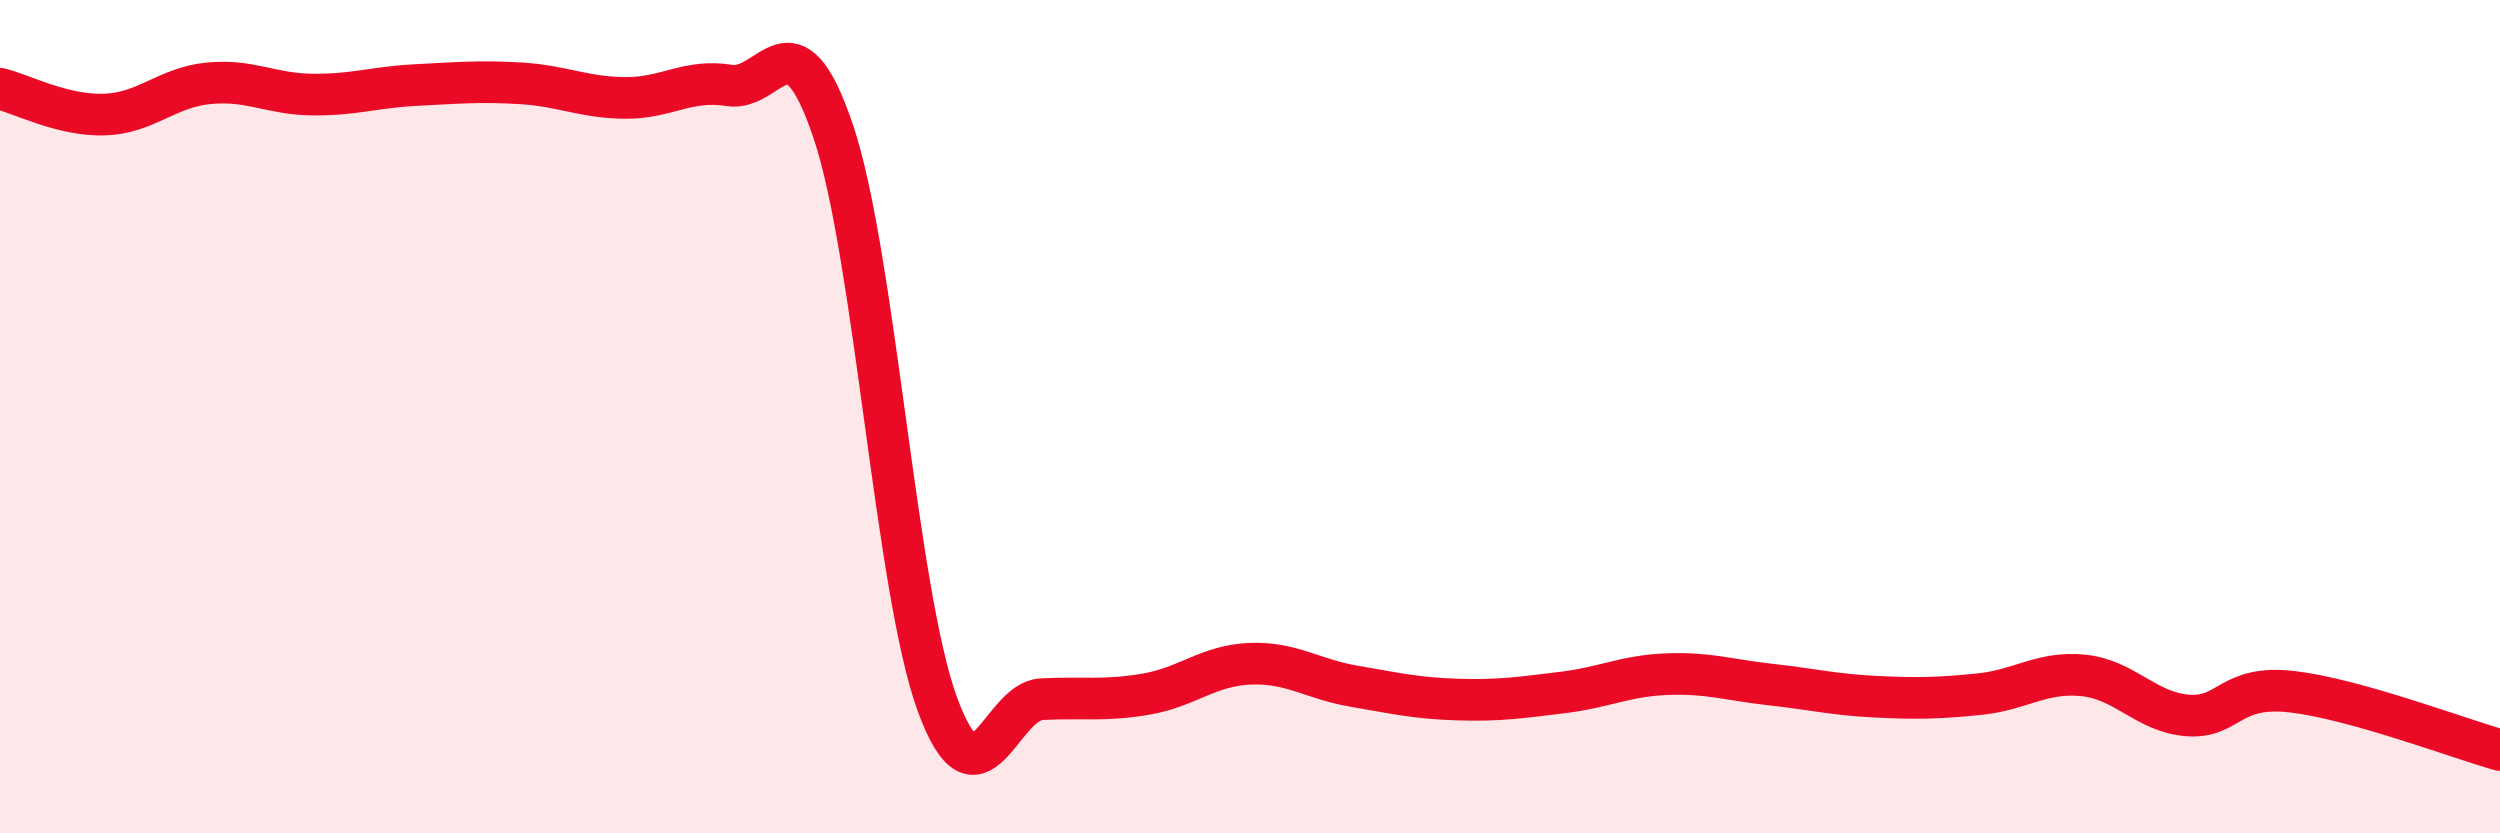
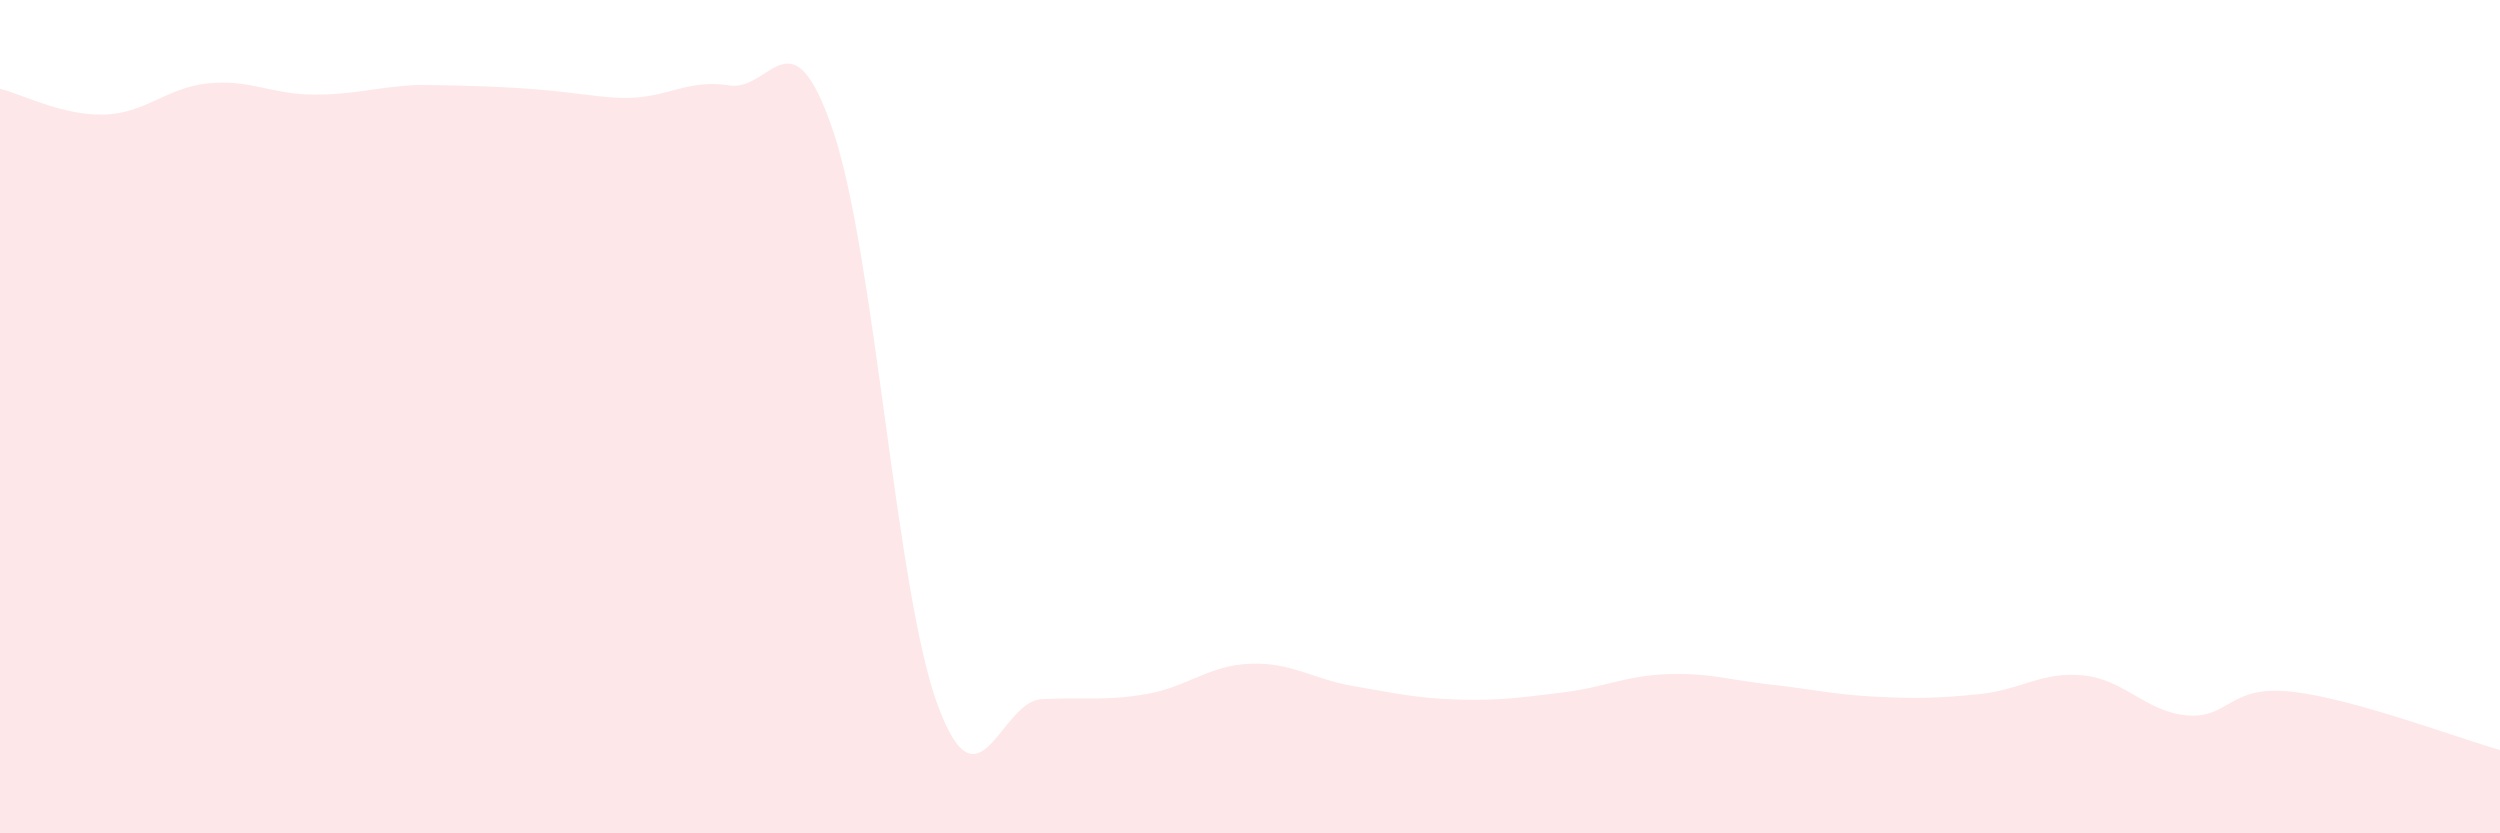
<svg xmlns="http://www.w3.org/2000/svg" width="60" height="20" viewBox="0 0 60 20">
-   <path d="M 0,2.13 C 0.5,2.25 1.5,2.78 2.5,2.75 C 3.5,2.72 4,2.1 5,2 C 6,1.9 6.5,2.26 7.5,2.27 C 8.5,2.28 9,2.09 10,2.04 C 11,1.99 11.5,1.94 12.5,2 C 13.5,2.06 14,2.34 15,2.35 C 16,2.36 16.5,1.89 17.5,2.05 C 18.5,2.21 19,0.19 20,3.16 C 21,6.13 21.5,14.19 22.5,16.91 C 23.5,19.63 24,16.83 25,16.78 C 26,16.73 26.5,16.83 27.5,16.66 C 28.5,16.49 29,15.97 30,15.93 C 31,15.89 31.5,16.3 32.5,16.47 C 33.5,16.64 34,16.76 35,16.79 C 36,16.82 36.5,16.74 37.5,16.62 C 38.5,16.5 39,16.22 40,16.18 C 41,16.14 41.5,16.32 42.5,16.43 C 43.5,16.54 44,16.67 45,16.72 C 46,16.77 46.5,16.76 47.5,16.66 C 48.5,16.56 49,16.11 50,16.21 C 51,16.31 51.5,17.09 52.5,17.17 C 53.5,17.25 53.5,16.43 55,16.6 C 56.5,16.77 59,17.72 60,18L60 20L0 20Z" fill="#EB0A25" opacity="0.1" stroke-linecap="round" stroke-linejoin="round" />
-   <path d="M 0,2.13 C 0.5,2.25 1.5,2.78 2.5,2.75 C 3.5,2.72 4,2.1 5,2 C 6,1.9 6.5,2.26 7.5,2.27 C 8.5,2.28 9,2.09 10,2.04 C 11,1.99 11.5,1.94 12.5,2 C 13.5,2.06 14,2.34 15,2.35 C 16,2.36 16.5,1.89 17.5,2.05 C 18.5,2.21 19,0.19 20,3.16 C 21,6.13 21.5,14.19 22.5,16.91 C 23.5,19.63 24,16.83 25,16.78 C 26,16.73 26.5,16.83 27.5,16.66 C 28.5,16.49 29,15.97 30,15.93 C 31,15.89 31.5,16.3 32.5,16.47 C 33.5,16.64 34,16.76 35,16.79 C 36,16.82 36.5,16.74 37.5,16.62 C 38.5,16.5 39,16.22 40,16.18 C 41,16.14 41.5,16.32 42.5,16.43 C 43.5,16.54 44,16.67 45,16.72 C 46,16.77 46.5,16.76 47.5,16.66 C 48.5,16.56 49,16.11 50,16.21 C 51,16.31 51.5,17.09 52.5,17.17 C 53.5,17.25 53.5,16.43 55,16.6 C 56.5,16.77 59,17.72 60,18" stroke="#EB0A25" stroke-width="1" fill="none" stroke-linecap="round" stroke-linejoin="round" />
+   <path d="M 0,2.13 C 0.5,2.25 1.5,2.78 2.5,2.75 C 3.5,2.72 4,2.1 5,2 C 6,1.9 6.5,2.26 7.5,2.27 C 8.5,2.28 9,2.09 10,2.04 C 13.5,2.06 14,2.34 15,2.35 C 16,2.36 16.5,1.89 17.5,2.05 C 18.5,2.21 19,0.19 20,3.16 C 21,6.13 21.5,14.19 22.5,16.91 C 23.5,19.63 24,16.83 25,16.78 C 26,16.73 26.5,16.83 27.5,16.66 C 28.5,16.49 29,15.97 30,15.93 C 31,15.89 31.5,16.3 32.5,16.47 C 33.5,16.64 34,16.76 35,16.79 C 36,16.82 36.5,16.74 37.5,16.62 C 38.5,16.5 39,16.22 40,16.18 C 41,16.14 41.5,16.32 42.5,16.43 C 43.5,16.54 44,16.67 45,16.72 C 46,16.77 46.5,16.76 47.5,16.66 C 48.5,16.56 49,16.11 50,16.21 C 51,16.31 51.5,17.09 52.5,17.17 C 53.5,17.25 53.5,16.43 55,16.6 C 56.5,16.77 59,17.72 60,18L60 20L0 20Z" fill="#EB0A25" opacity="0.1" stroke-linecap="round" stroke-linejoin="round" />
</svg>